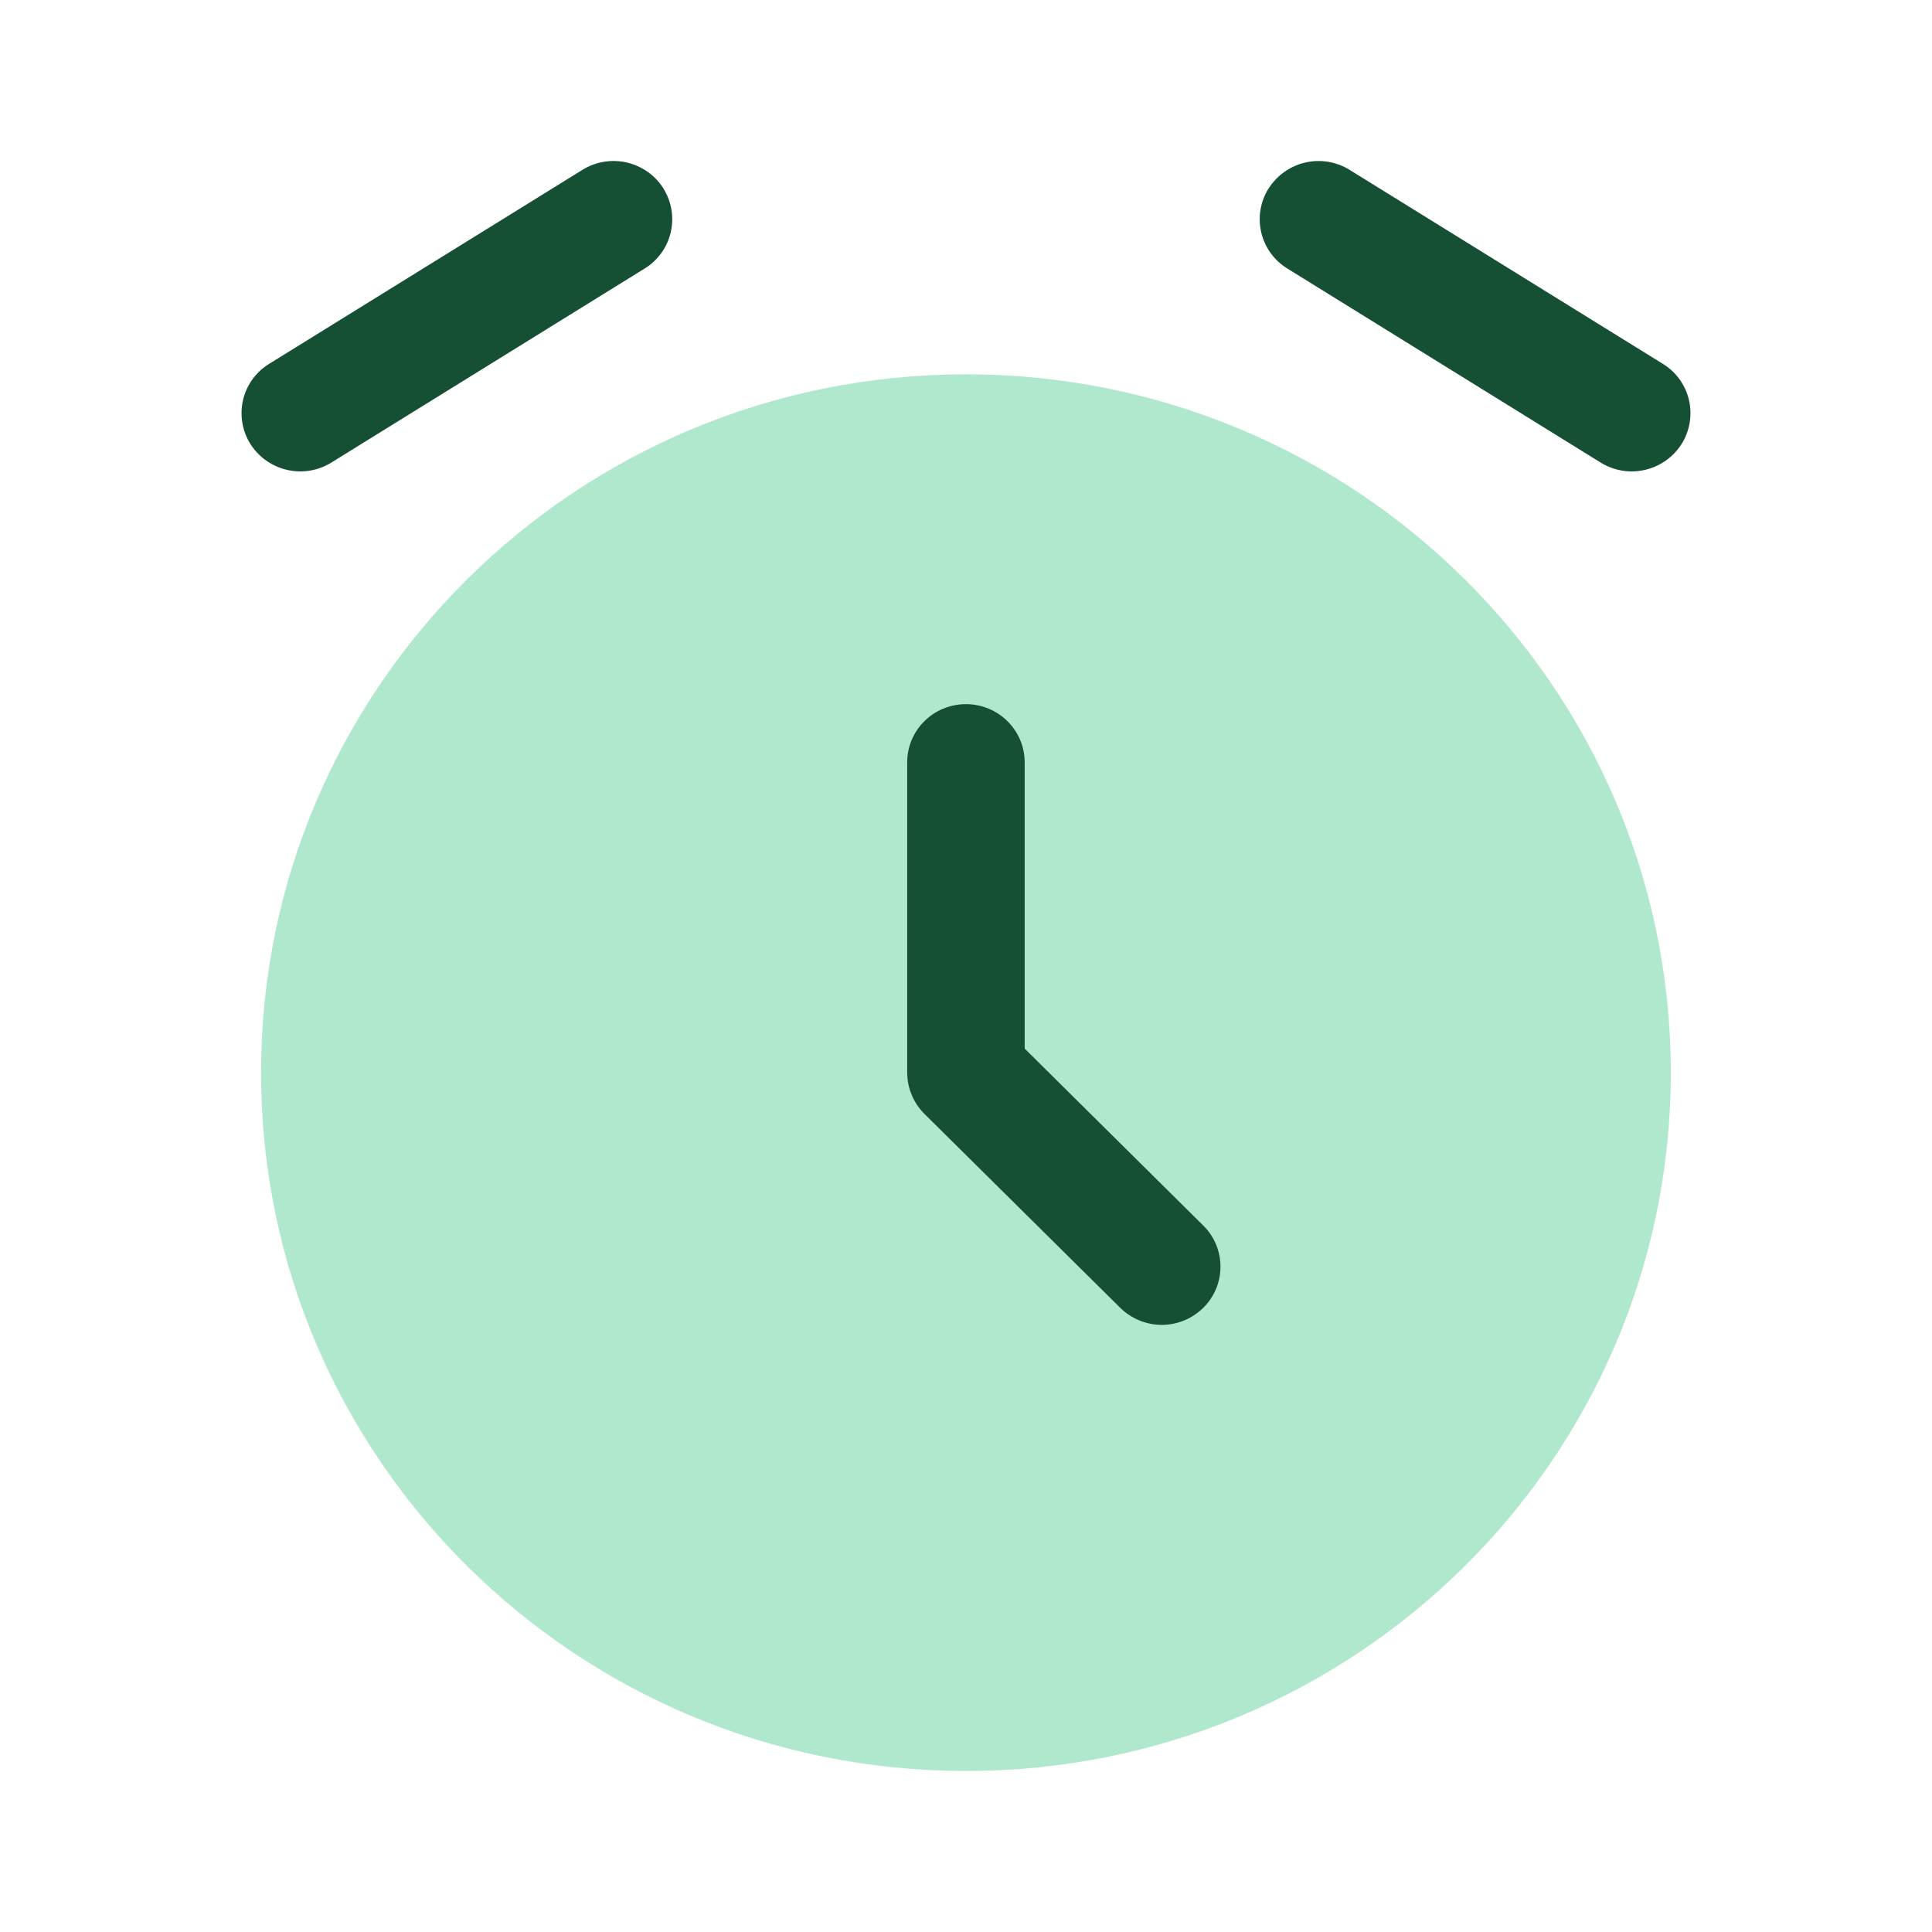
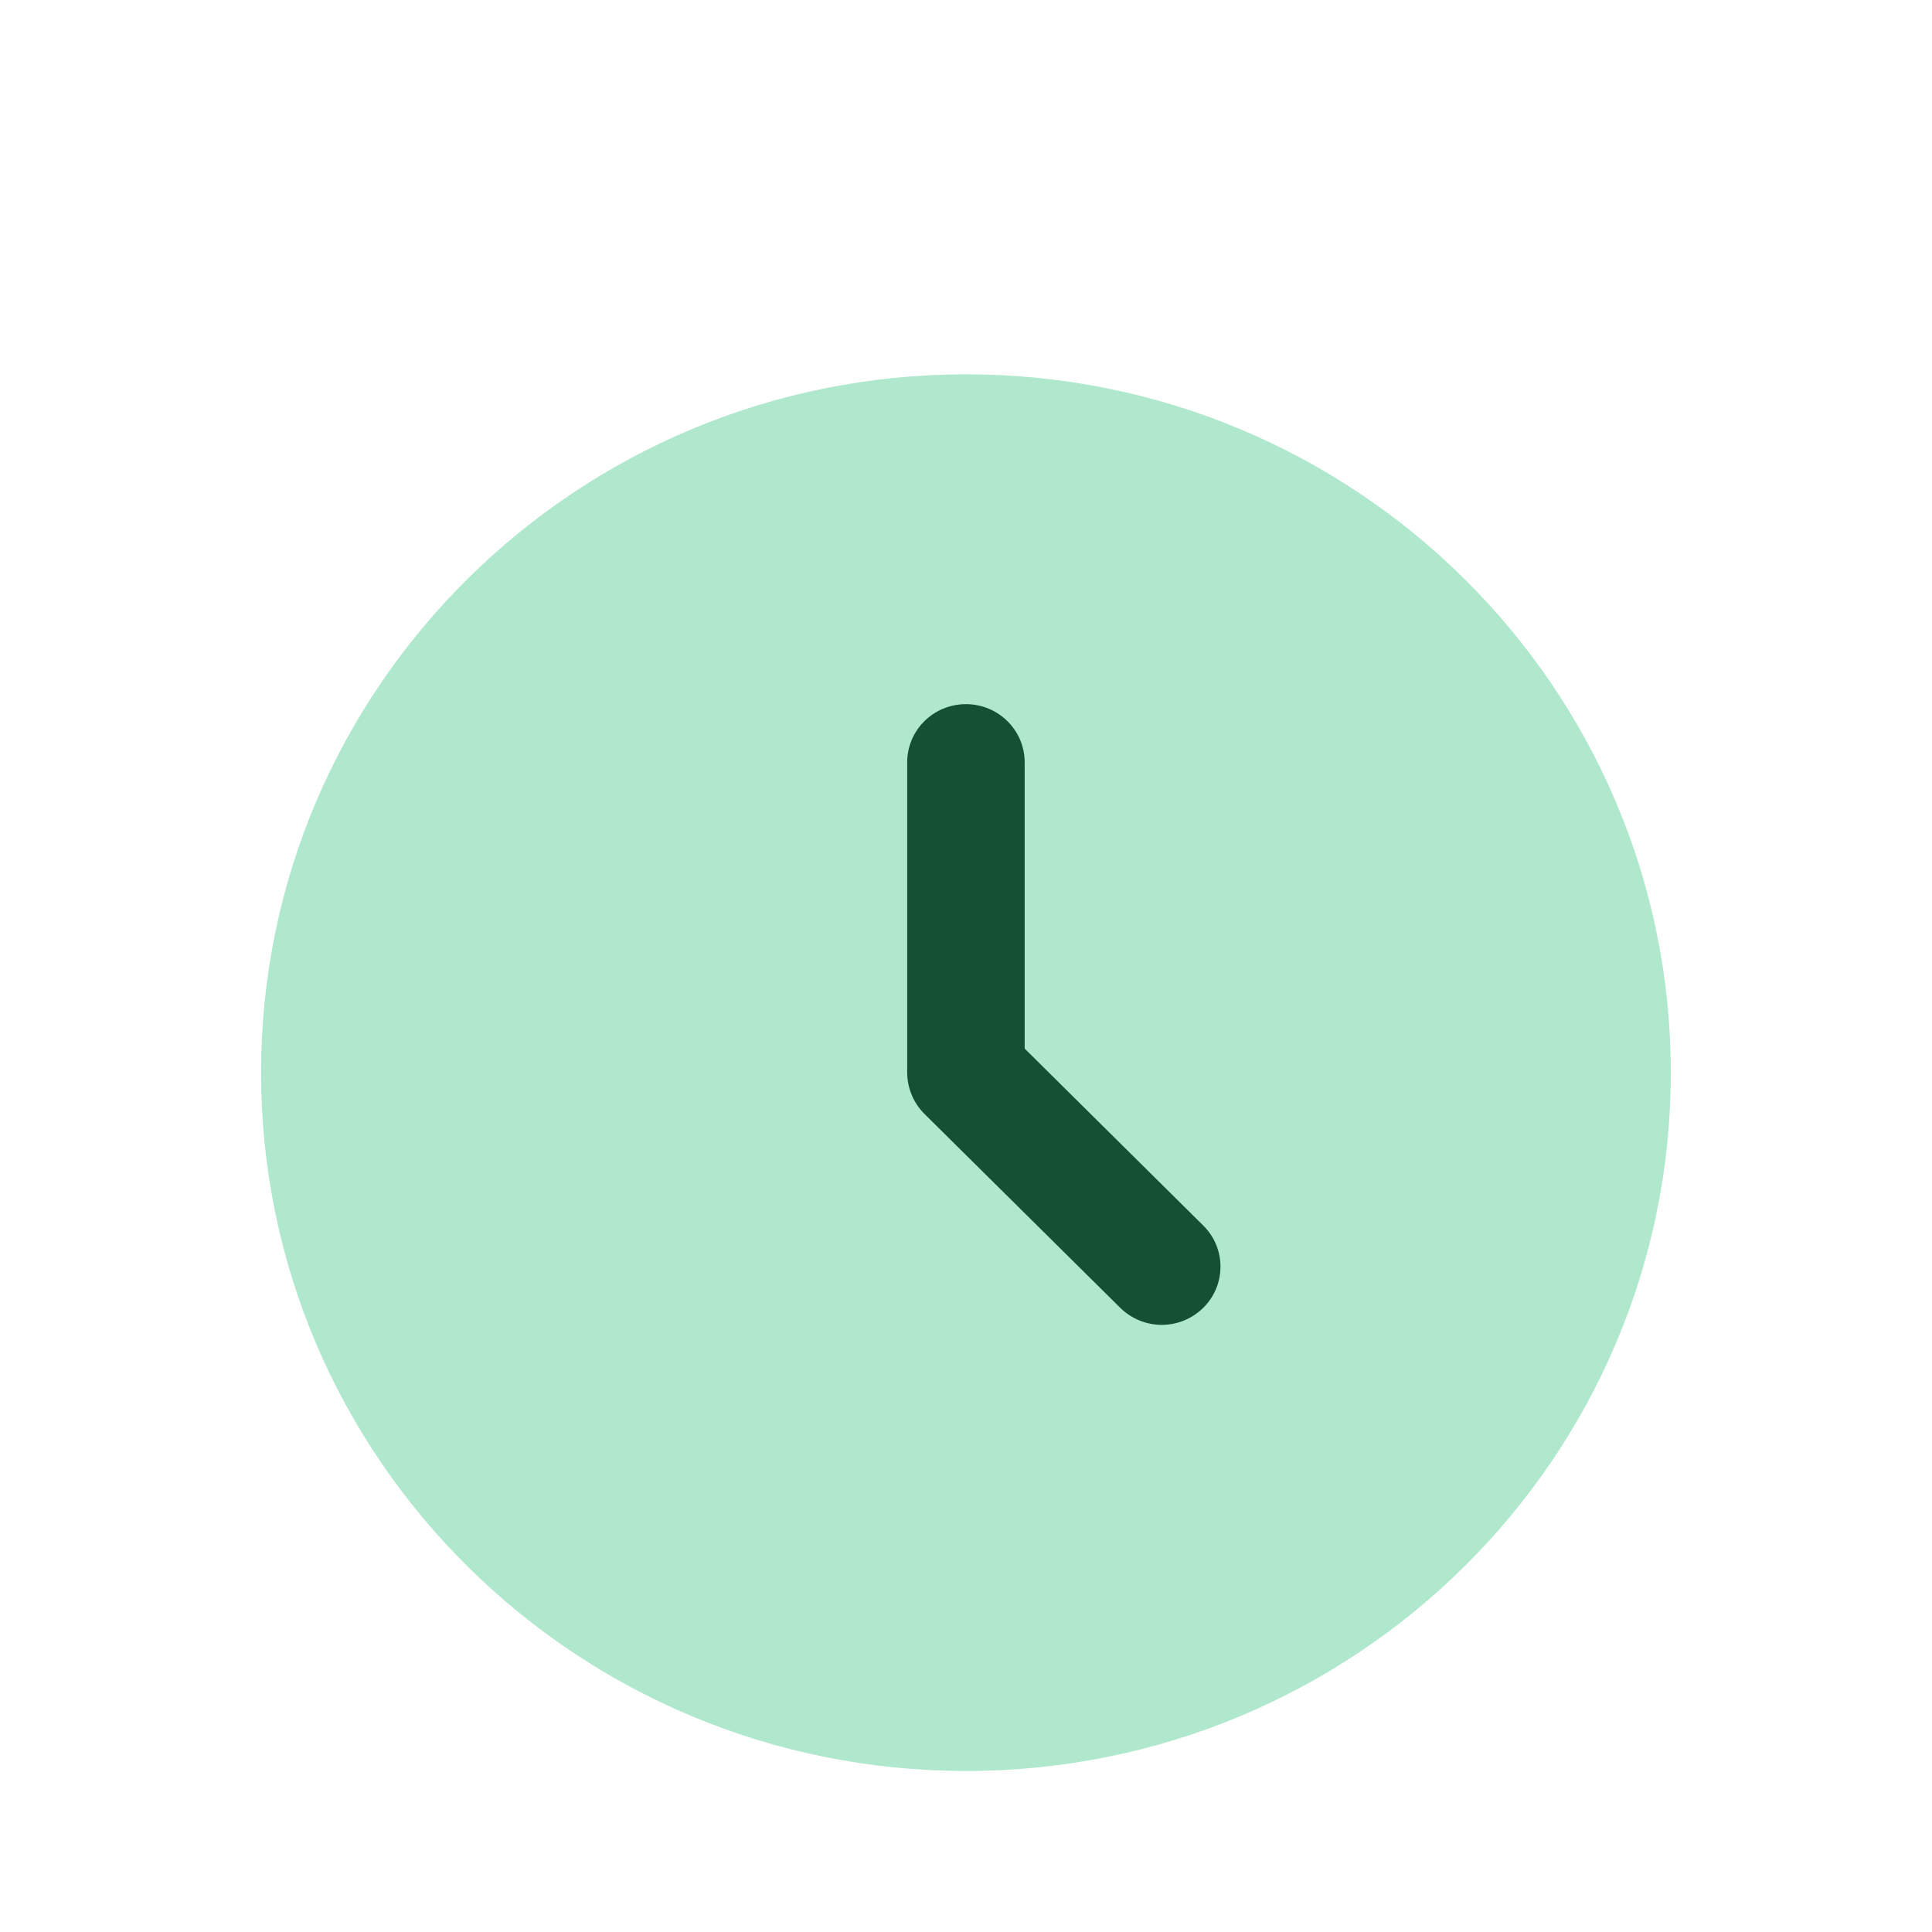
<svg xmlns="http://www.w3.org/2000/svg" width="32" height="32" viewBox="0 0 32 32" fill="none">
  <path d="M16 29.333C22.448 29.333 27.674 24.155 27.674 17.767C27.674 11.38 22.448 6.2 16 6.2C9.552 6.2 4.324 11.379 4.324 17.767C4.324 24.153 9.55 29.333 16 29.333Z" fill="#B0E8CD" />
  <path d="M16 11.663C16.536 11.663 16.972 12.095 16.972 12.627V17.368L19.93 20.299C20.021 20.388 20.092 20.494 20.141 20.611C20.19 20.728 20.215 20.853 20.215 20.98C20.215 21.107 20.19 21.232 20.141 21.349C20.092 21.466 20.021 21.572 19.93 21.661C19.747 21.842 19.5 21.944 19.242 21.944C18.985 21.944 18.738 21.842 18.554 21.661L15.31 18.448C15.221 18.359 15.149 18.253 15.101 18.136C15.052 18.02 15.027 17.895 15.026 17.768V12.627C15.026 12.093 15.461 11.663 16 11.663Z" fill="#165034" />
-   <path fill-rule="evenodd" clip-rule="evenodd" d="M10.987 3.12C11.054 3.227 11.1 3.347 11.121 3.472C11.142 3.597 11.138 3.725 11.109 3.849C11.081 3.972 11.028 4.089 10.953 4.192C10.879 4.294 10.786 4.382 10.677 4.448L5.489 7.661C5.27 7.797 5.007 7.841 4.756 7.783C4.505 7.726 4.286 7.572 4.148 7.355C4.08 7.247 4.035 7.128 4.014 7.003C3.993 6.878 3.997 6.75 4.025 6.626C4.054 6.503 4.107 6.386 4.181 6.283C4.256 6.18 4.349 6.093 4.457 6.027L9.647 2.813C9.866 2.678 10.129 2.634 10.38 2.691C10.632 2.749 10.85 2.903 10.988 3.12M21.013 3.12C21.152 2.903 21.37 2.749 21.62 2.692C21.871 2.634 22.135 2.678 22.353 2.813L27.543 6.027C27.651 6.093 27.745 6.18 27.819 6.283C27.893 6.386 27.946 6.503 27.975 6.626C28.003 6.75 28.007 6.878 27.986 7.003C27.965 7.128 27.92 7.247 27.852 7.355C27.714 7.572 27.495 7.726 27.244 7.783C26.993 7.841 26.73 7.797 26.511 7.661L21.323 4.448C21.215 4.382 21.121 4.295 21.046 4.192C20.972 4.089 20.919 3.972 20.89 3.849C20.861 3.725 20.857 3.597 20.878 3.472C20.899 3.347 20.945 3.227 21.012 3.12" fill="#165034" />
</svg>